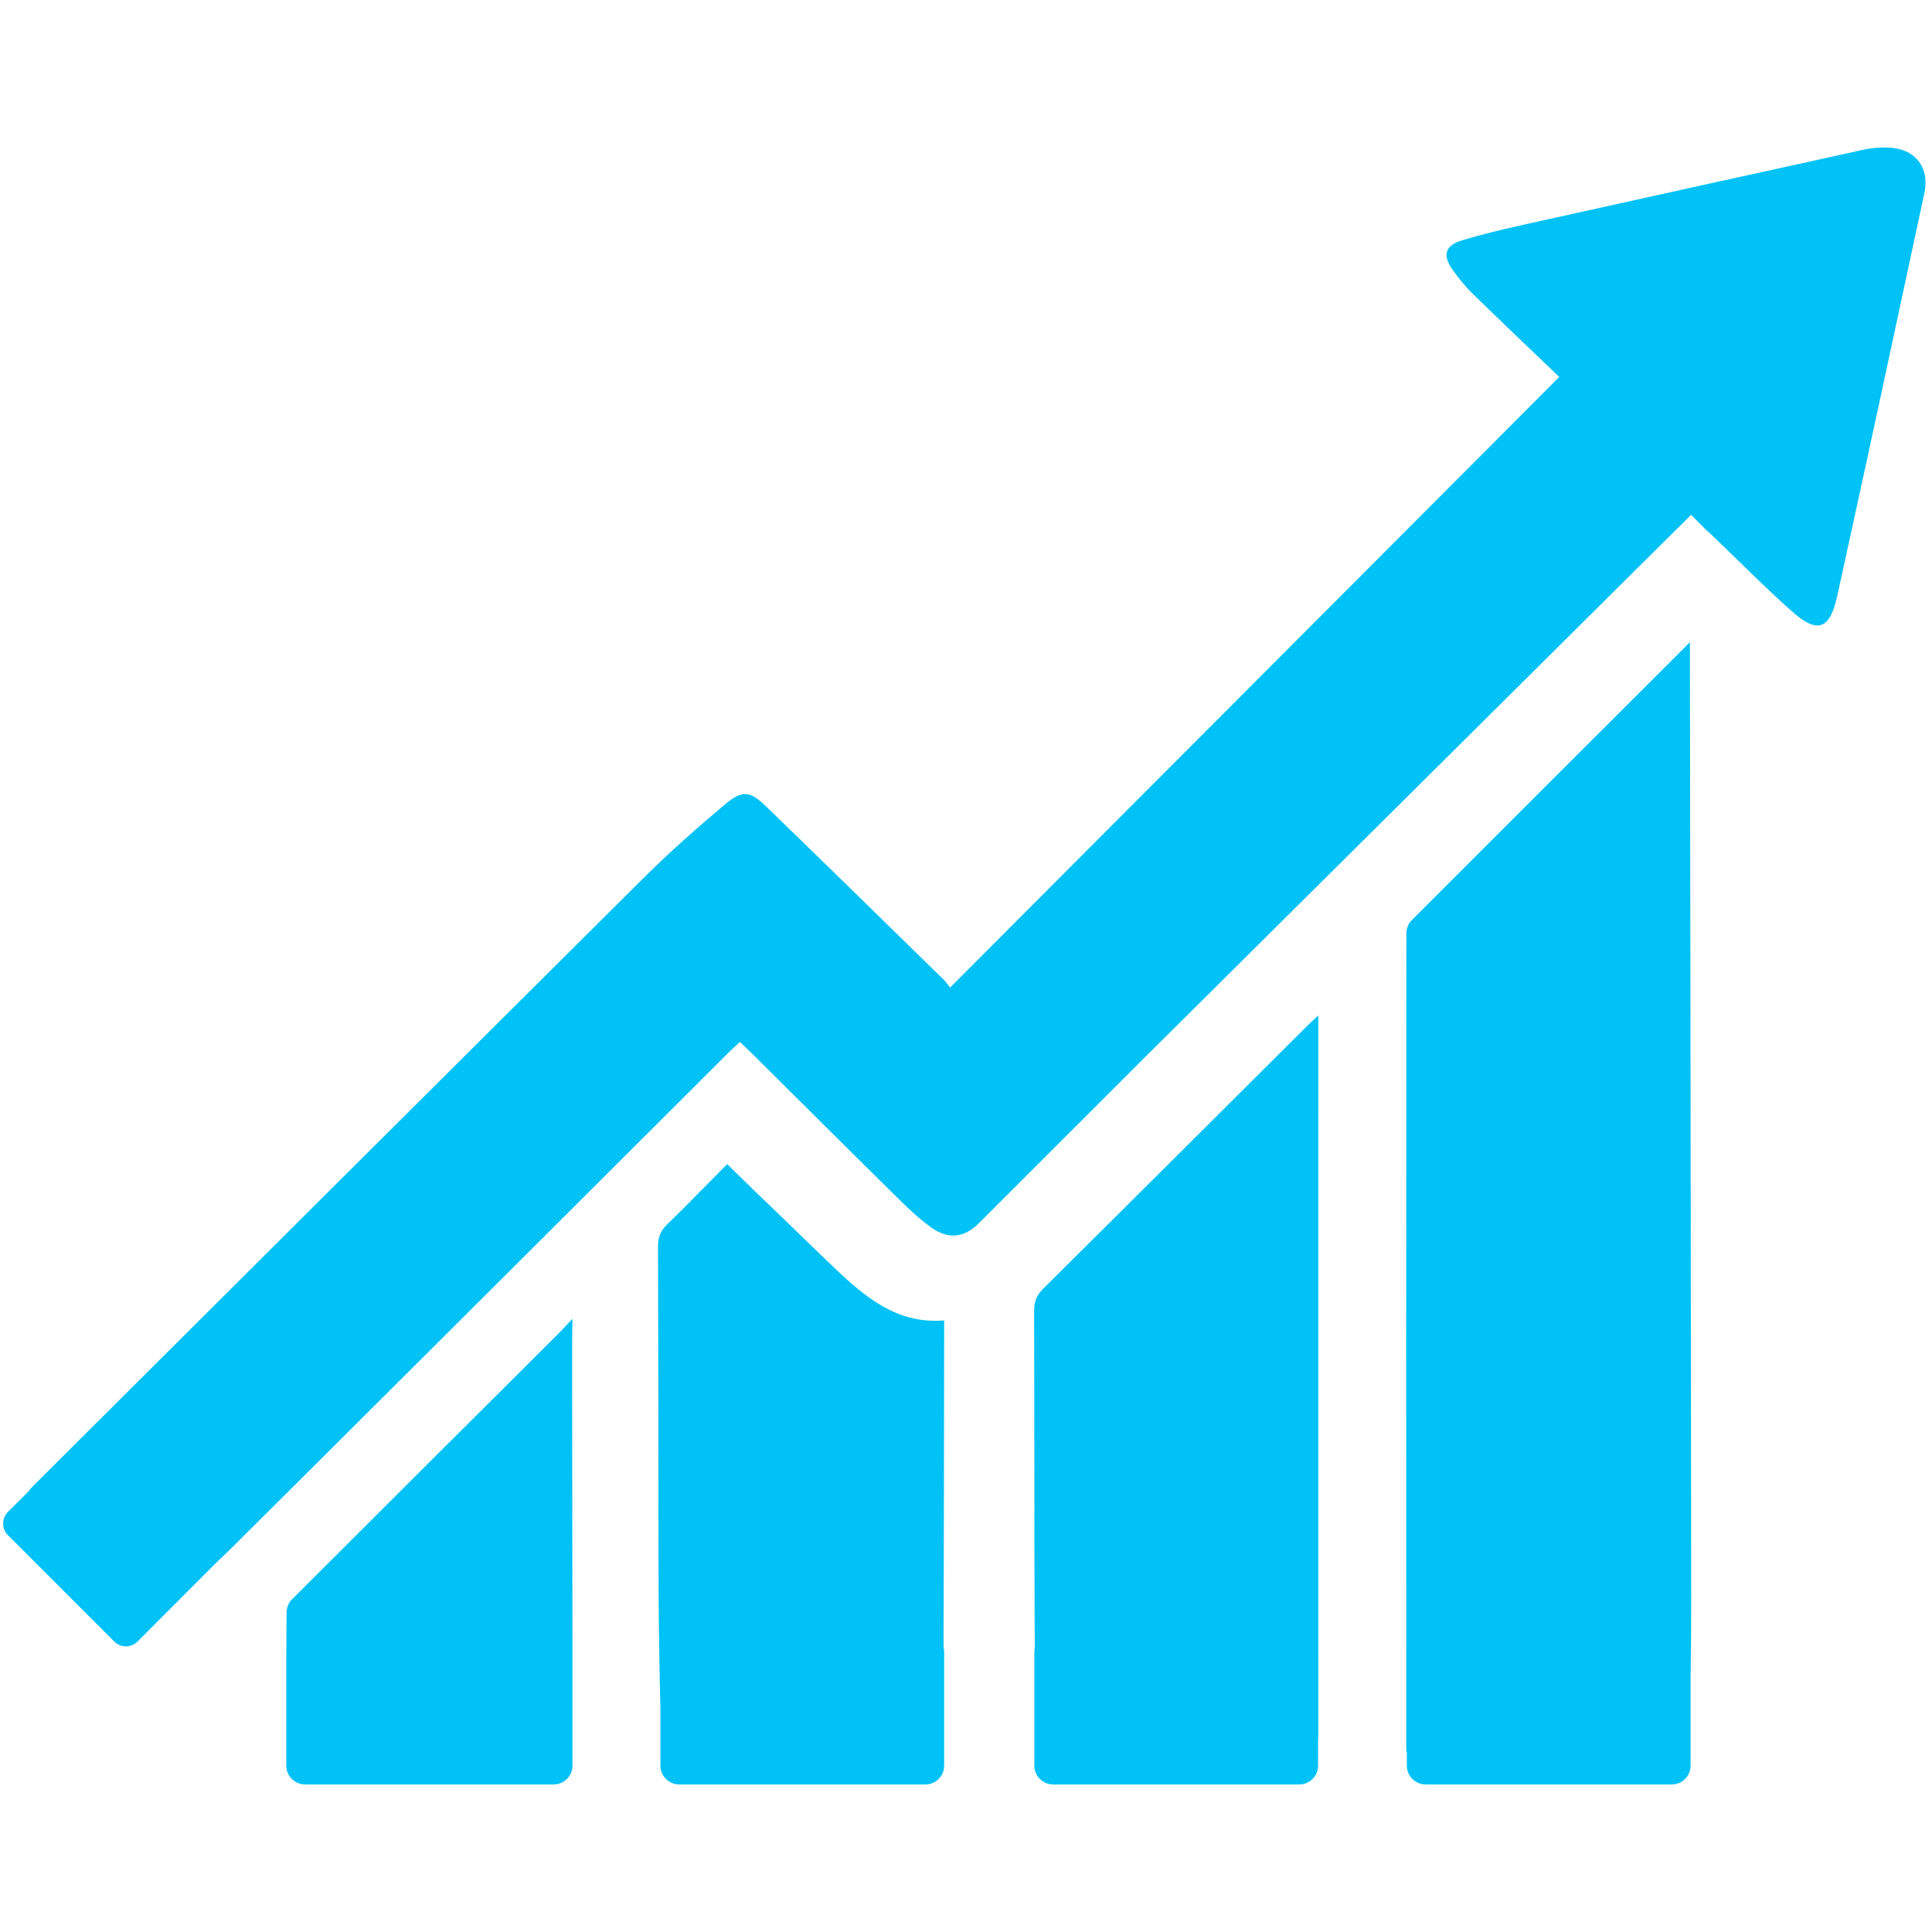
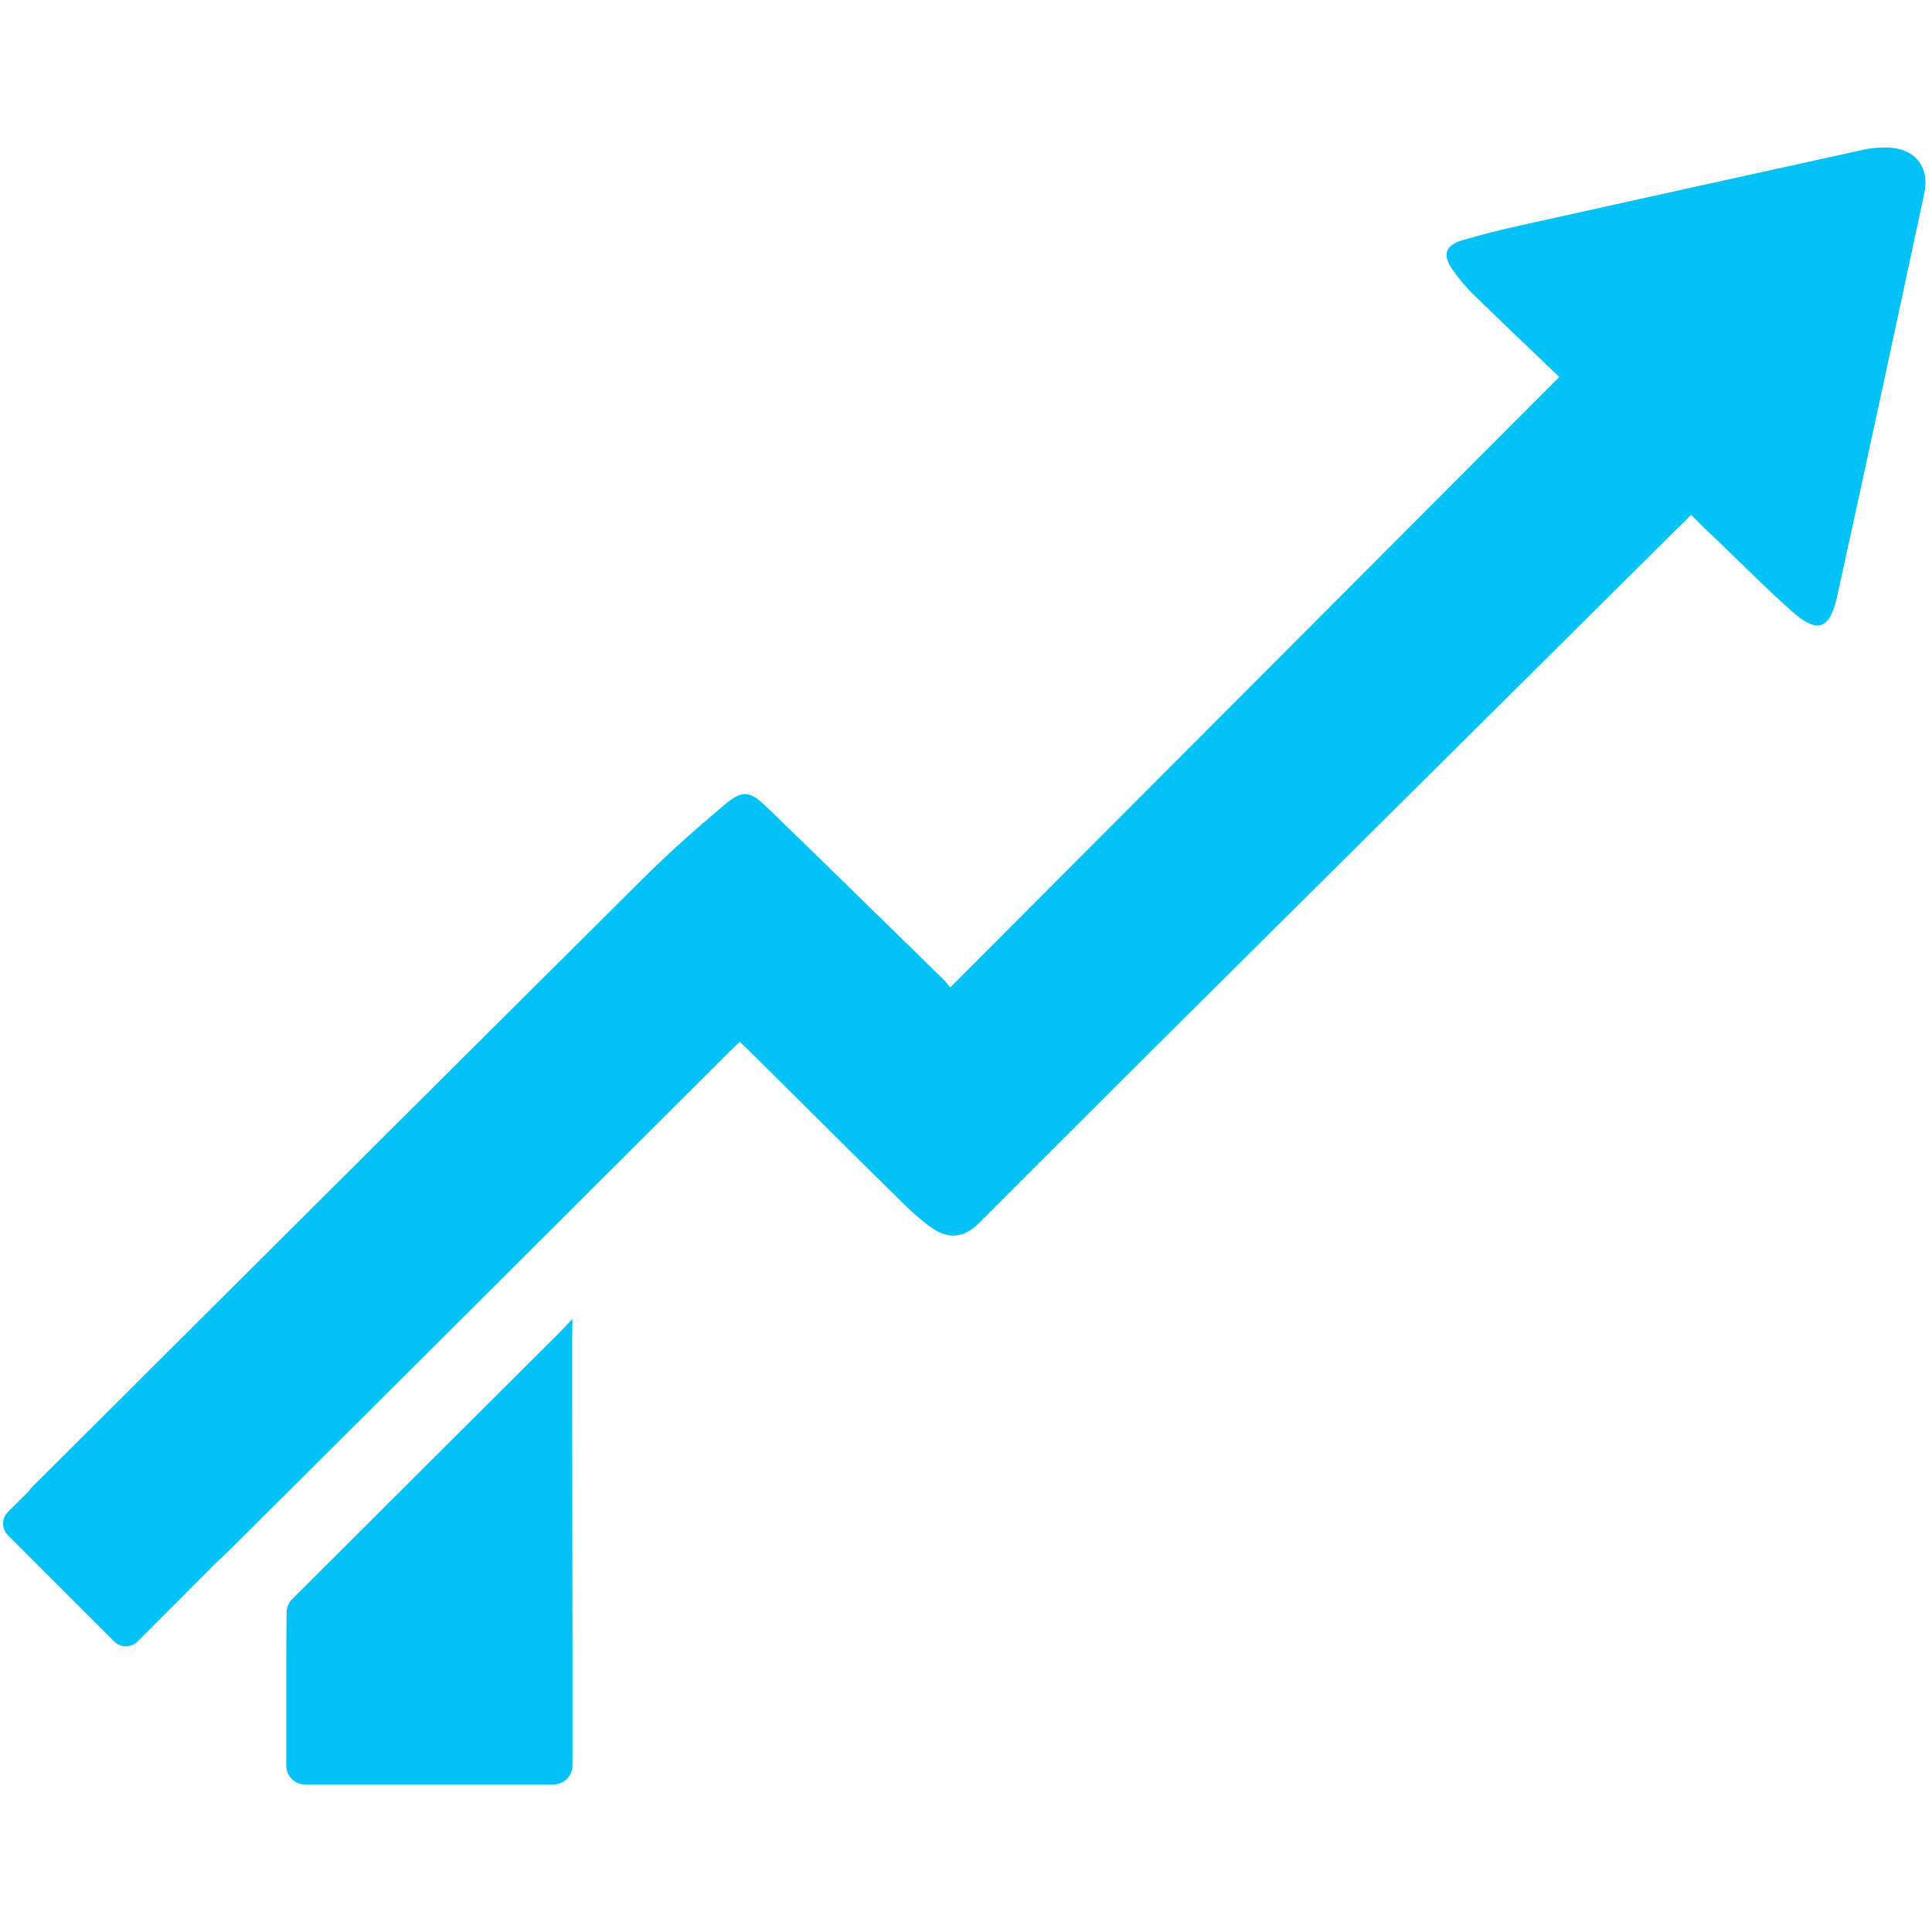
<svg xmlns="http://www.w3.org/2000/svg" width="100" zoomAndPan="magnify" viewBox="0 0 75 75" height="100" preserveAspectRatio="xMidYMid meet" version="1.0">
  <defs>
    <clipPath id="4291536418">
      <path d="M 0 5.719 L 75 5.719 L 75 64 L 0 64 Z M 0 5.719 " clip-rule="nonzero" />
    </clipPath>
    <clipPath id="95b33153cd">
      <path d="M 40 39 L 52 39 L 52 69.469 L 40 69.469 Z M 40 39 " clip-rule="nonzero" />
    </clipPath>
    <clipPath id="6f68fcacb4">
-       <path d="M 54 24 L 66 24 L 66 69.469 L 54 69.469 Z M 54 24 " clip-rule="nonzero" />
+       <path d="M 54 24 L 66 24 L 66 69.469 L 54 69.469 Z " clip-rule="nonzero" />
    </clipPath>
    <clipPath id="e2e95740a8">
      <path d="M 11 51 L 23 51 L 23 69.469 L 11 69.469 Z M 11 51 " clip-rule="nonzero" />
    </clipPath>
    <clipPath id="e87662e8f4">
-       <path d="M 25 45 L 37 45 L 37 69.469 L 25 69.469 Z M 25 45 " clip-rule="nonzero" />
-     </clipPath>
+       </clipPath>
  </defs>
  <rect x="-7.5" width="90" fill="#ffffff" y="-7.5" height="90" fill-opacity="1" />
  <rect x="-7.5" width="90" fill="#ffffff" y="-7.5" height="90" fill-opacity="1" />
  <g clip-path="url(#4291536418)">
    <path fill="#00c2f6" d="M 74.703 7.5 C 73.586 12.715 72.465 17.934 71.32 23.141 C 71.027 24.457 70.547 24.613 69.543 23.715 C 68.473 22.766 67.469 21.738 66.434 20.754 C 66.355 20.684 66.277 20.609 66.199 20.539 L 65.648 19.984 L 65.211 20.426 C 65.184 20.449 65.152 20.477 65.125 20.504 C 58.219 27.363 51.312 34.223 44.406 41.082 C 42.27 43.215 40.137 45.352 38 47.484 C 37.426 48.059 36.805 48.125 36.137 47.641 C 35.738 47.352 35.371 47.023 35.02 46.676 C 33.043 44.73 31.082 42.773 29.113 40.82 C 28.996 40.703 28.871 40.59 28.719 40.445 C 28.574 40.582 28.441 40.707 28.312 40.832 C 21.867 47.262 15.426 53.691 8.973 60.109 C 8.785 60.297 8.594 60.477 8.402 60.656 L 5.34 63.723 C 5.09 63.973 4.684 63.973 4.434 63.723 L 0.309 59.598 C 0.059 59.348 0.059 58.941 0.309 58.691 L 1.086 57.918 C 1.141 57.84 1.207 57.766 1.273 57.699 C 9.184 49.816 17.09 41.93 25.008 34.059 C 26 33.074 27.055 32.141 28.125 31.242 C 28.824 30.656 29.105 30.691 29.758 31.324 C 32.059 33.551 34.348 35.793 36.637 38.035 C 36.734 38.129 36.812 38.25 36.883 38.336 C 44.75 30.449 52.578 22.605 60.531 14.633 C 59.449 13.598 58.309 12.516 57.188 11.422 C 56.891 11.133 56.625 10.805 56.387 10.465 C 55.984 9.898 56.098 9.527 56.773 9.324 C 57.539 9.094 58.316 8.91 59.098 8.734 C 63.539 7.746 67.984 6.77 72.43 5.793 C 72.699 5.738 72.98 5.723 73.254 5.727 C 74.312 5.742 74.922 6.457 74.703 7.5 " fill-opacity="1" fill-rule="nonzero" />
  </g>
  <g clip-path="url(#95b33153cd)">
-     <path fill="#00c2f6" d="M 51.176 39.422 C 50.969 39.613 50.855 39.711 50.754 39.816 C 47.336 43.219 43.926 46.625 40.504 50.02 C 40.254 50.27 40.145 50.508 40.145 50.859 C 40.156 54.926 40.148 58.992 40.164 63.059 C 40.164 63.359 40.168 63.66 40.172 63.961 C 40.16 64.012 40.152 64.062 40.152 64.121 L 40.152 68.543 C 40.152 68.945 40.48 69.273 40.887 69.273 L 50.434 69.273 C 50.84 69.273 51.168 68.945 51.168 68.543 L 51.168 67.59 C 51.172 67.527 51.176 67.469 51.176 67.41 C 51.18 58.262 51.176 49.113 51.176 39.965 C 51.176 39.828 51.176 39.691 51.176 39.422 " fill-opacity="1" fill-rule="nonzero" />
-   </g>
+     </g>
  <g clip-path="url(#6f68fcacb4)">
-     <path fill="#00c2f6" d="M 65.652 62.152 C 65.641 49.969 65.621 37.781 65.602 25.594 L 65.602 24.926 L 65.328 25.207 C 61.809 28.719 58.293 32.23 54.781 35.746 C 54.668 35.859 54.594 36.066 54.594 36.23 C 54.586 46.781 54.586 57.336 54.59 67.887 C 54.59 67.941 54.598 67.996 54.613 68.055 L 54.613 68.543 C 54.613 68.945 54.941 69.273 55.348 69.273 L 64.895 69.273 C 65.301 69.273 65.629 68.945 65.629 68.543 L 65.629 65.082 C 65.645 64.105 65.652 63.129 65.652 62.152 " fill-opacity="1" fill-rule="nonzero" />
-   </g>
+     </g>
  <g clip-path="url(#e2e95740a8)">
    <path fill="#00c2f6" d="M 21.695 51.754 C 18.234 55.203 14.77 58.652 11.312 62.109 C 11.199 62.223 11.125 62.43 11.125 62.594 C 11.117 63.086 11.117 63.582 11.117 64.078 C 11.117 64.094 11.113 64.105 11.113 64.121 L 11.113 68.539 C 11.113 68.945 11.441 69.273 11.848 69.273 L 21.488 69.273 C 21.895 69.273 22.223 68.945 22.223 68.539 L 22.223 64.121 C 22.223 64.109 22.223 64.102 22.223 64.09 C 22.219 60.707 22.215 57.324 22.211 53.941 C 22.211 53.277 22.211 52.617 22.211 51.953 L 22.223 51.199 L 21.695 51.754 " fill-opacity="1" fill-rule="nonzero" />
  </g>
  <g clip-path="url(#e87662e8f4)">
-     <path fill="#00c2f6" d="M 36.652 51.969 L 36.652 51.262 L 36.609 51.262 C 34.836 51.391 33.617 50.379 32.449 49.273 C 31.656 48.52 30.875 47.754 30.09 46.996 C 29.848 46.766 29.605 46.535 29.367 46.305 L 28.23 45.191 L 27.887 45.535 C 27.883 45.543 27.871 45.551 27.867 45.559 C 27.215 46.211 26.574 46.879 25.91 47.52 C 25.645 47.77 25.539 48.035 25.543 48.406 C 25.562 52.84 25.551 57.273 25.566 61.707 C 25.574 63.234 25.598 64.762 25.637 66.289 L 25.637 68.543 C 25.637 68.945 25.965 69.273 26.371 69.273 L 35.922 69.273 C 36.324 69.273 36.652 68.945 36.652 68.543 L 36.652 64.121 C 36.652 64.059 36.645 64.004 36.629 63.949 C 36.641 59.957 36.648 55.965 36.652 51.969 " fill-opacity="1" fill-rule="nonzero" />
-   </g>
+     </g>
</svg>